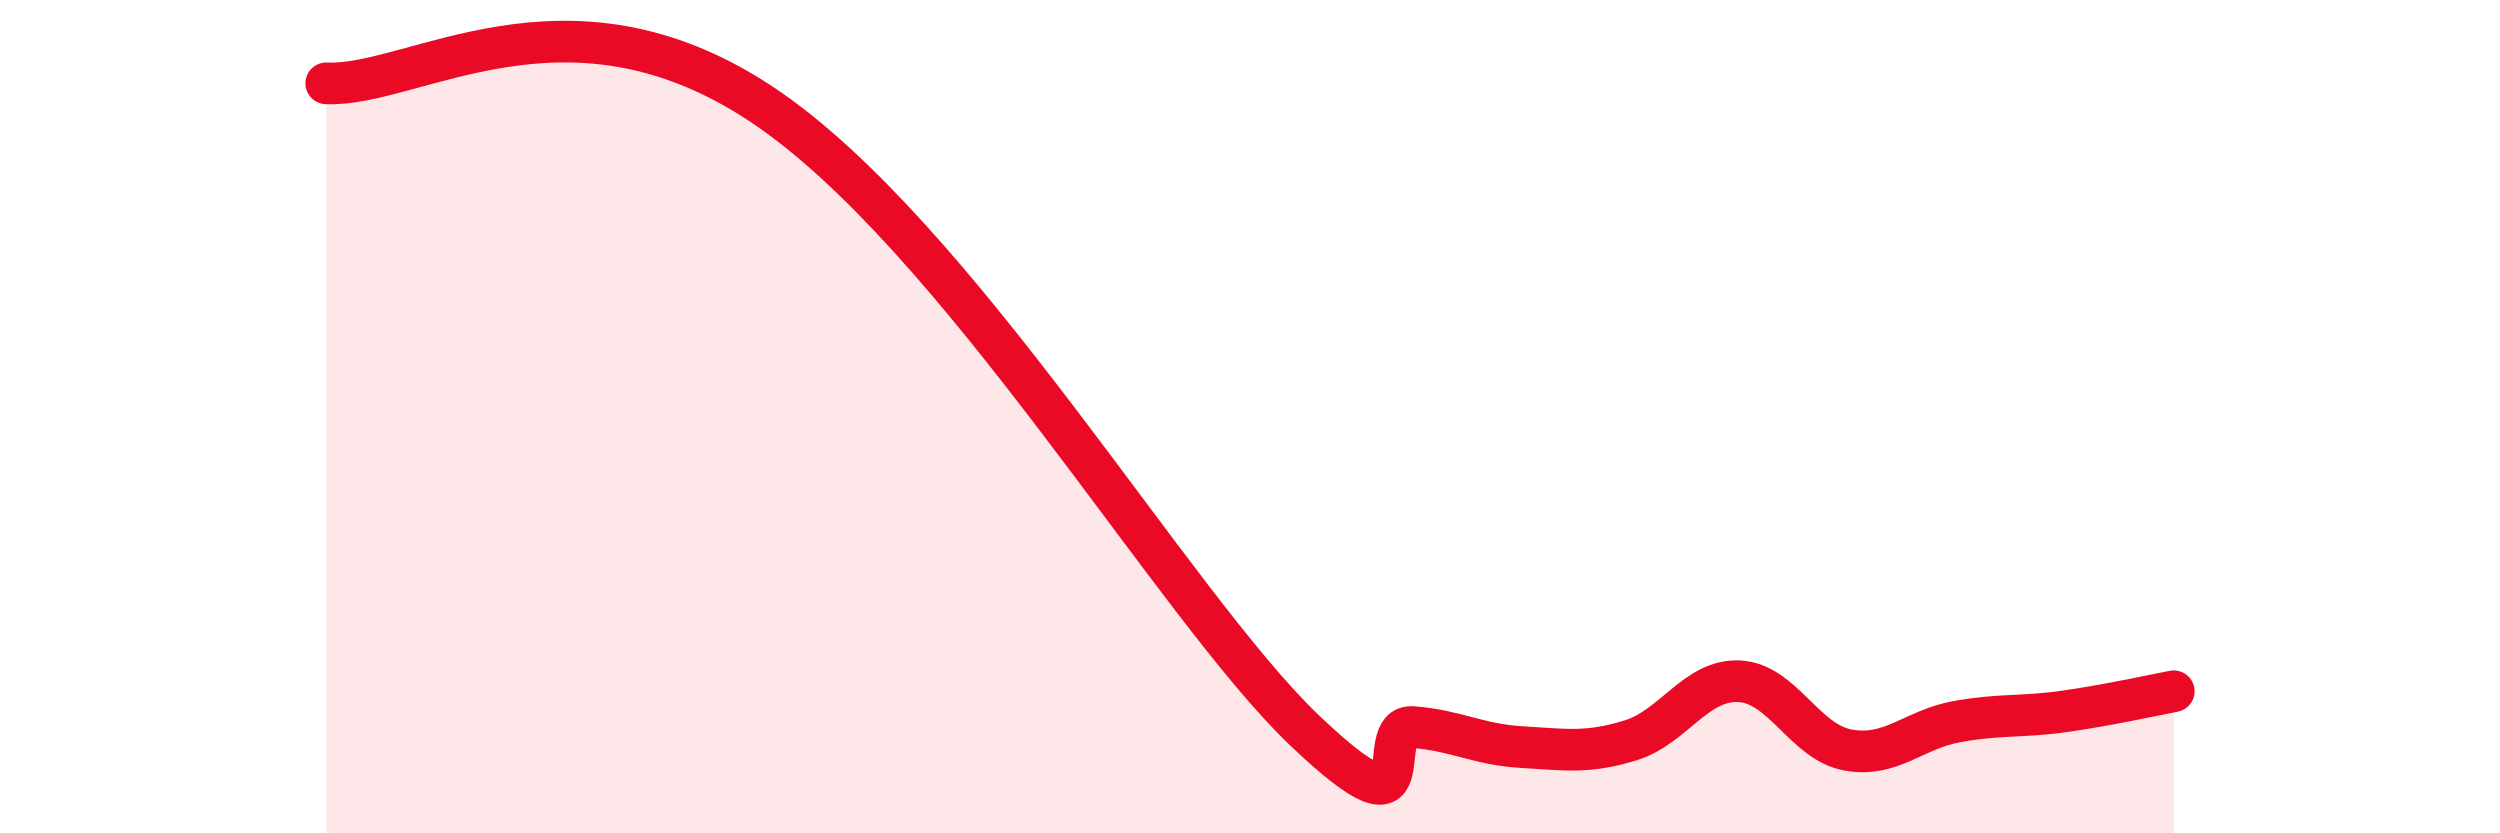
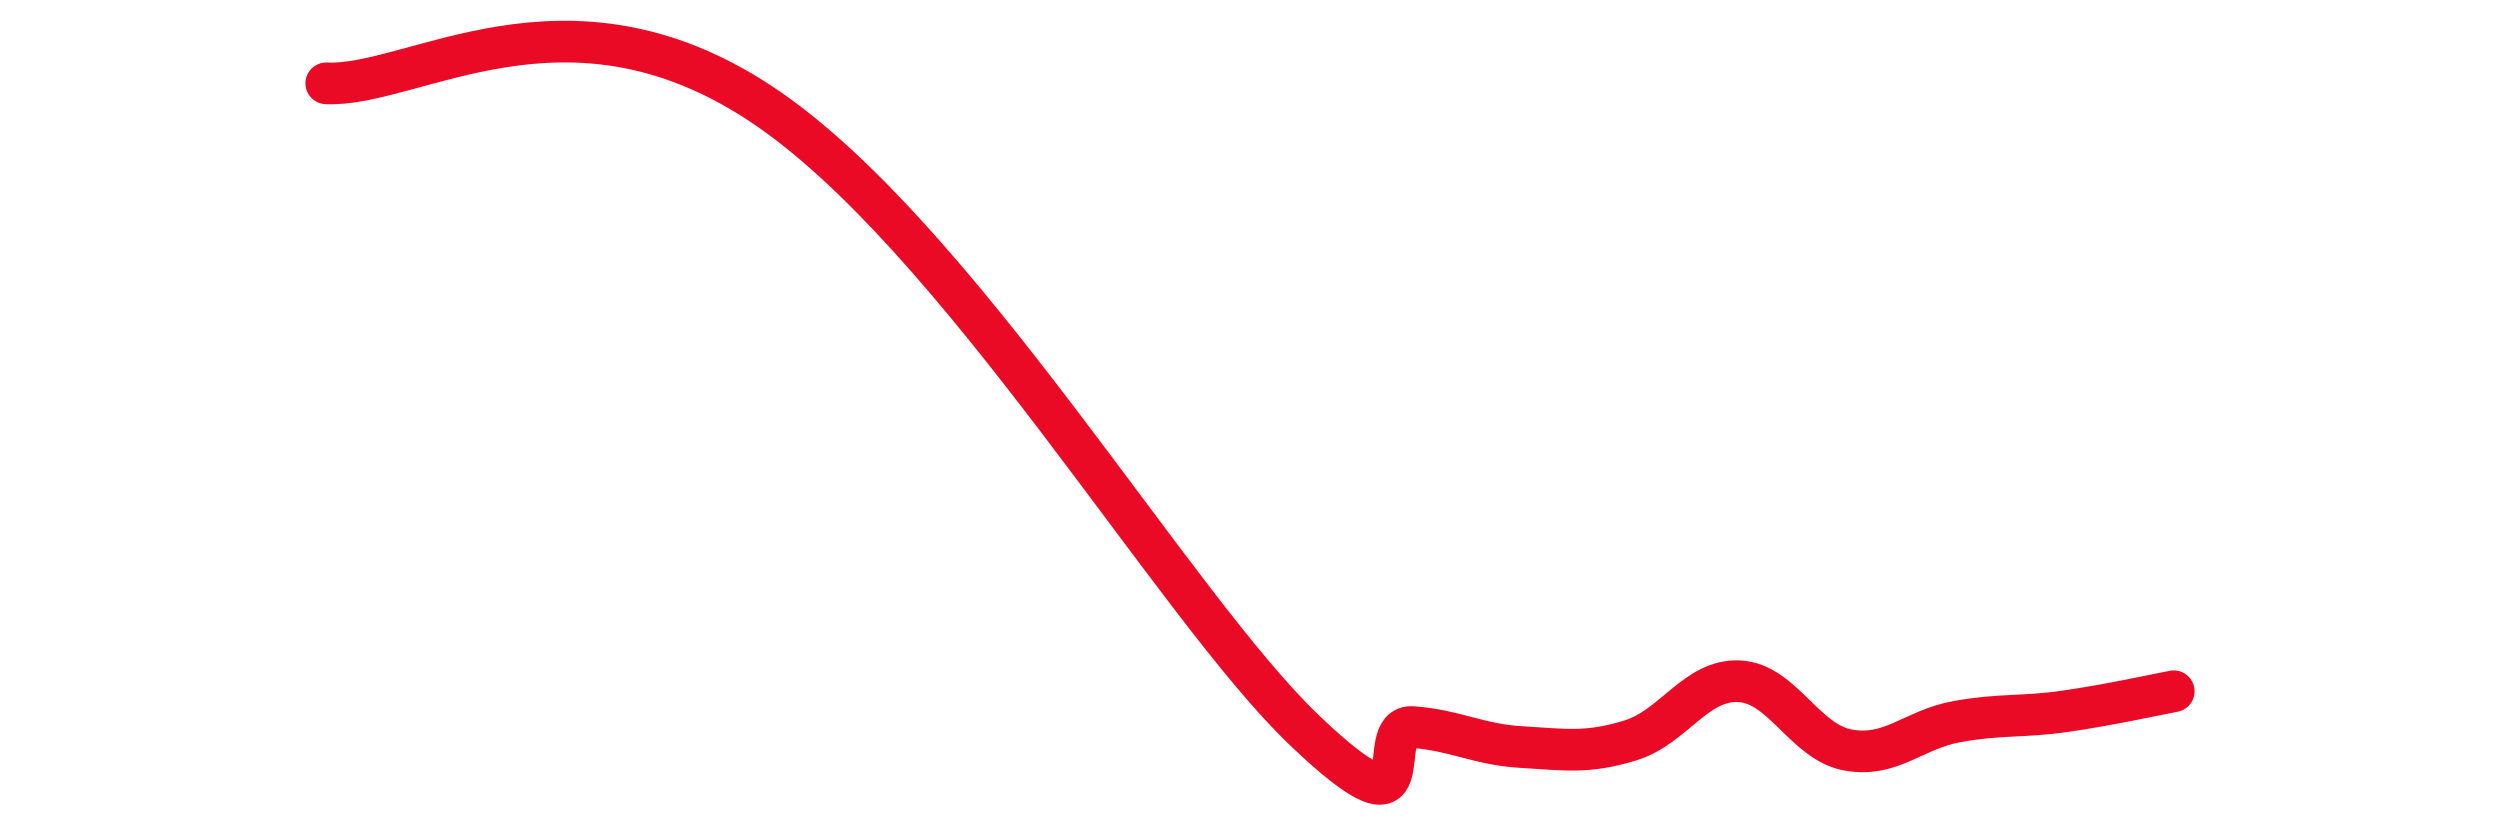
<svg xmlns="http://www.w3.org/2000/svg" width="60" height="20" viewBox="0 0 60 20">
-   <path d="M 7.83,2 C 9.92,2.1 13.57,-0.61 18.26,2.49 C 22.95,5.59 28.17,14.53 31.3,17.52 C 34.43,20.51 32.87,17.37 33.91,17.45 C 34.95,17.53 35.48,17.87 36.52,17.93 C 37.56,17.99 38.09,18.09 39.13,17.77 C 40.17,17.45 40.7,16.3 41.74,16.35 C 42.78,16.4 43.31,17.81 44.35,18 C 45.39,18.19 45.92,17.51 46.96,17.32 C 48,17.13 48.53,17.22 49.57,17.07 C 50.61,16.92 51.65,16.69 52.17,16.59L52.17 20L7.83 20Z" fill="#EB0A25" opacity="0.1" stroke-linecap="round" stroke-linejoin="round" />
  <path d="M 7.83,2 C 9.92,2.1 13.57,-0.61 18.26,2.49 C 22.95,5.59 28.17,14.53 31.3,17.52 C 34.43,20.51 32.87,17.37 33.91,17.45 C 34.95,17.53 35.48,17.87 36.52,17.93 C 37.56,17.99 38.09,18.09 39.13,17.77 C 40.17,17.45 40.7,16.3 41.74,16.35 C 42.78,16.4 43.31,17.81 44.35,18 C 45.39,18.19 45.92,17.51 46.96,17.32 C 48,17.13 48.53,17.22 49.57,17.07 C 50.61,16.92 51.65,16.69 52.17,16.59" stroke="#EB0A25" stroke-width="1" fill="none" stroke-linecap="round" stroke-linejoin="round" />
</svg>